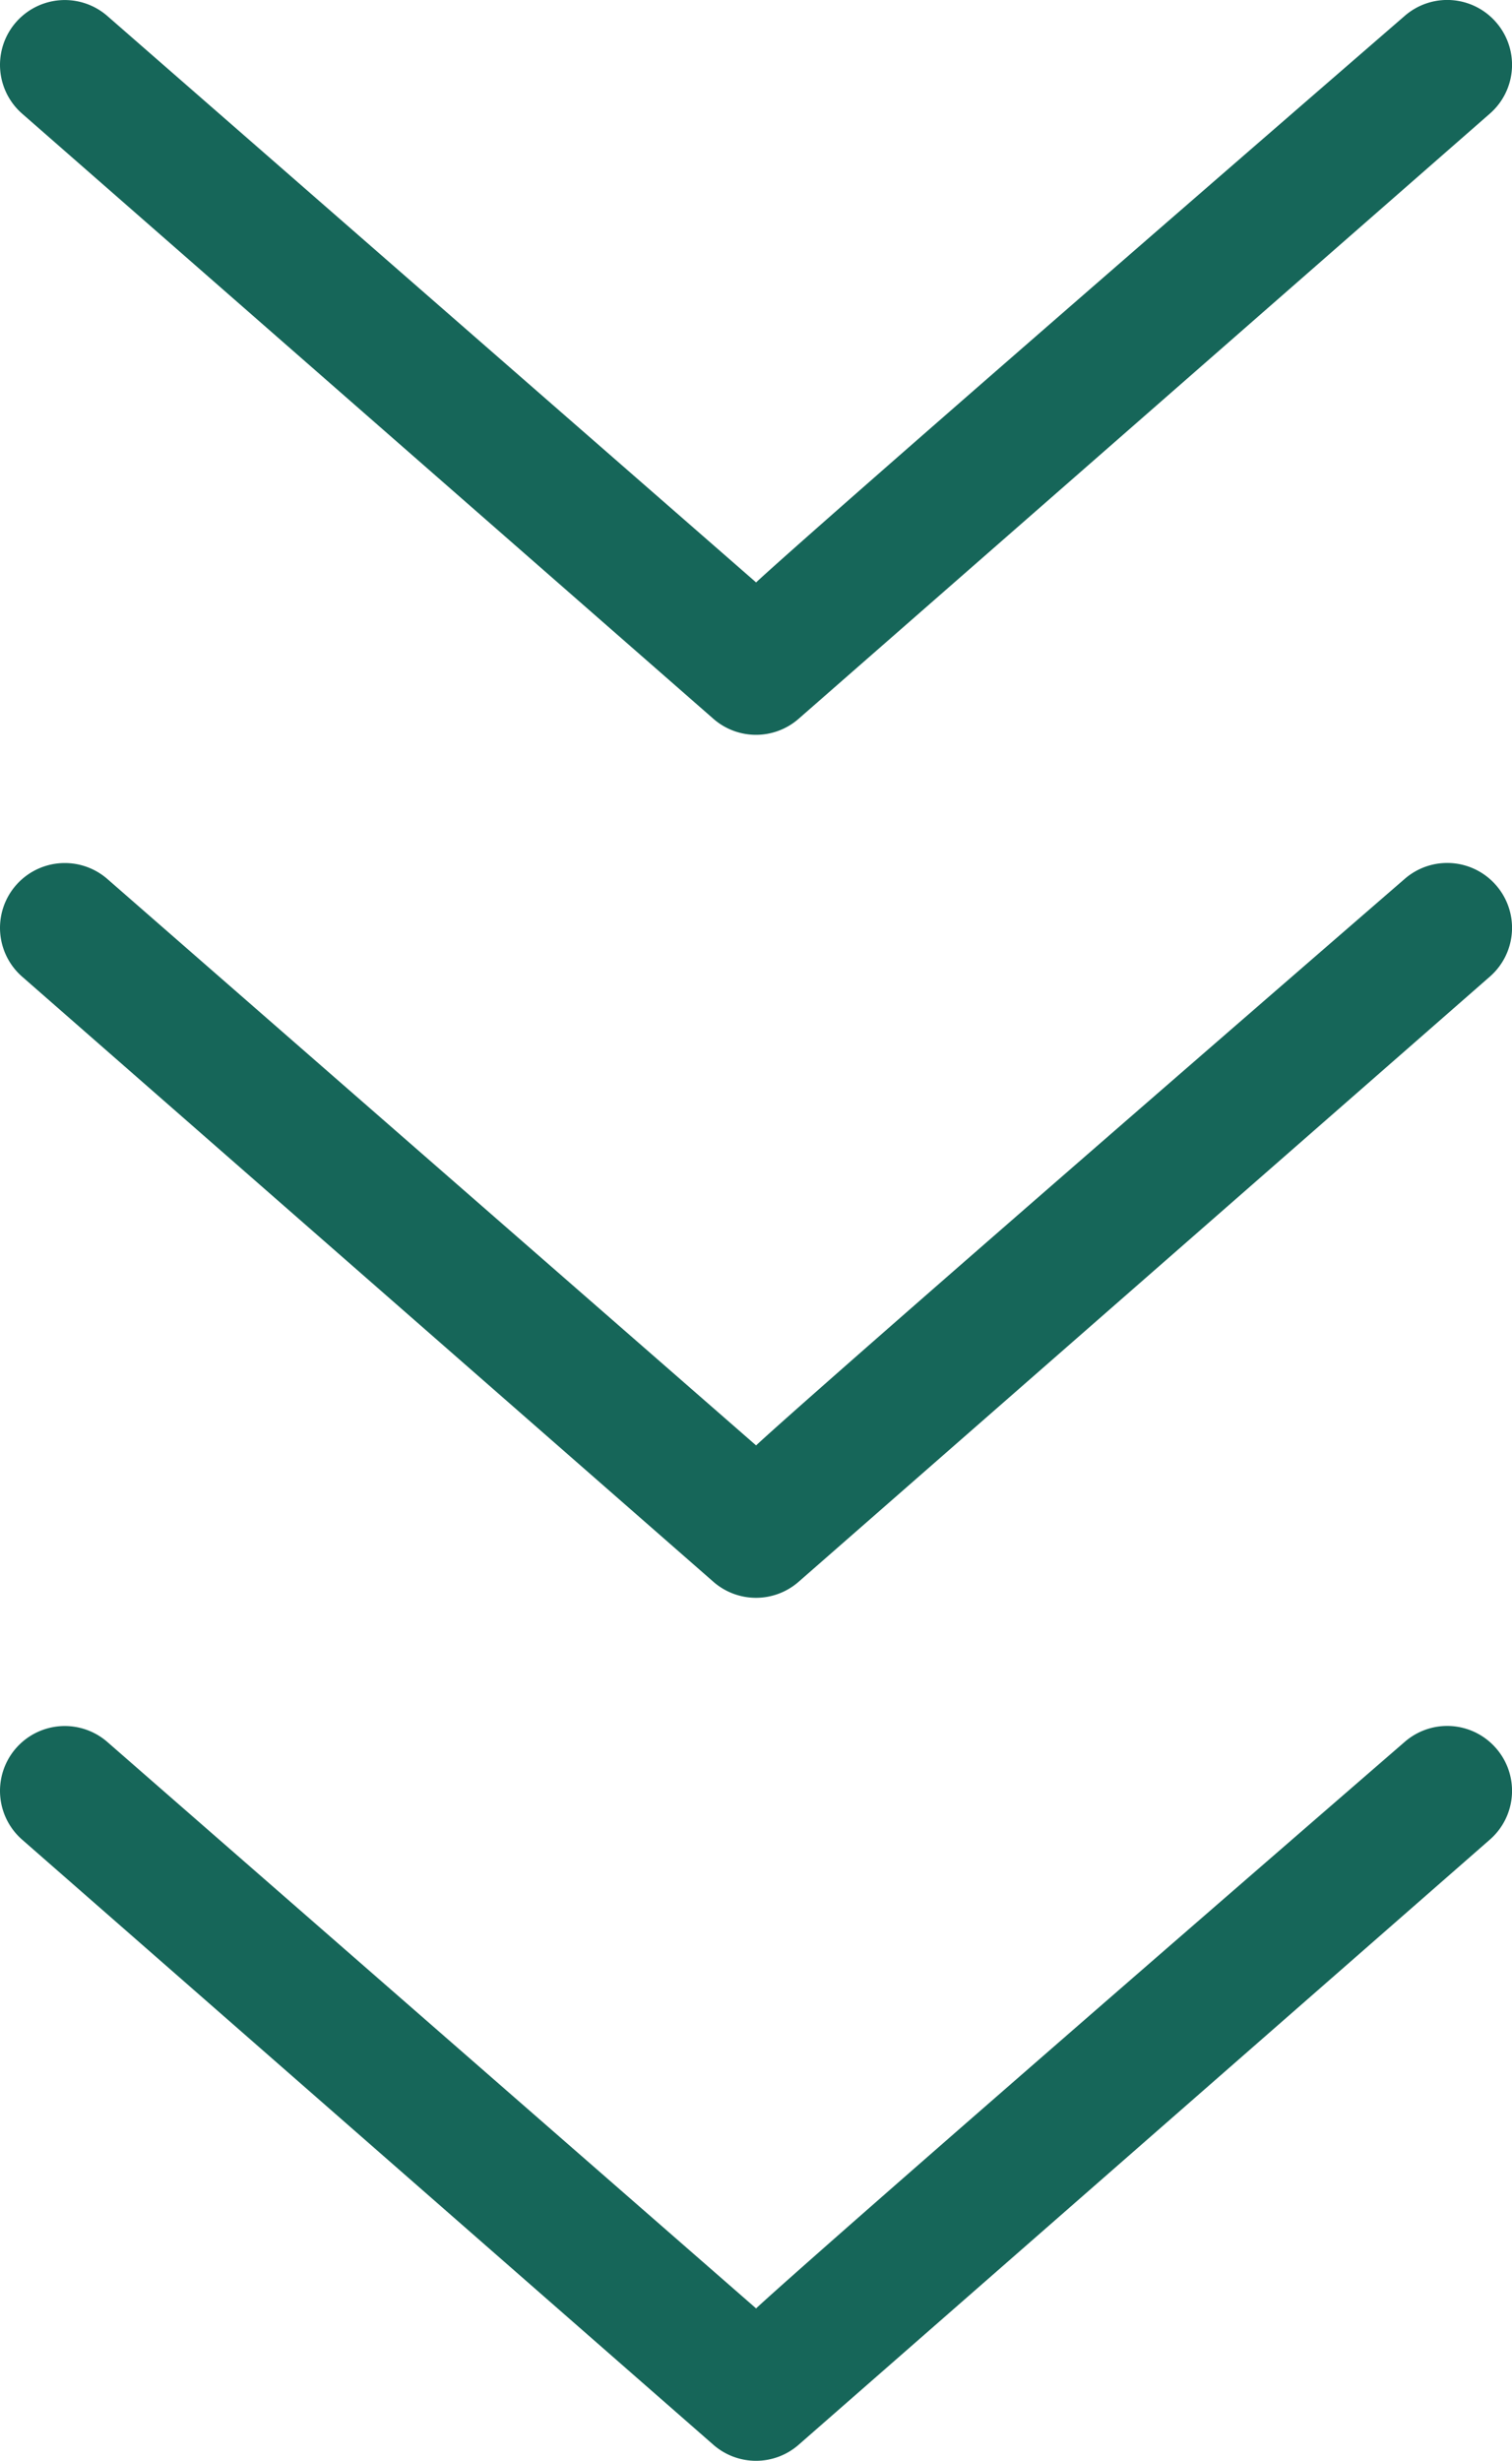
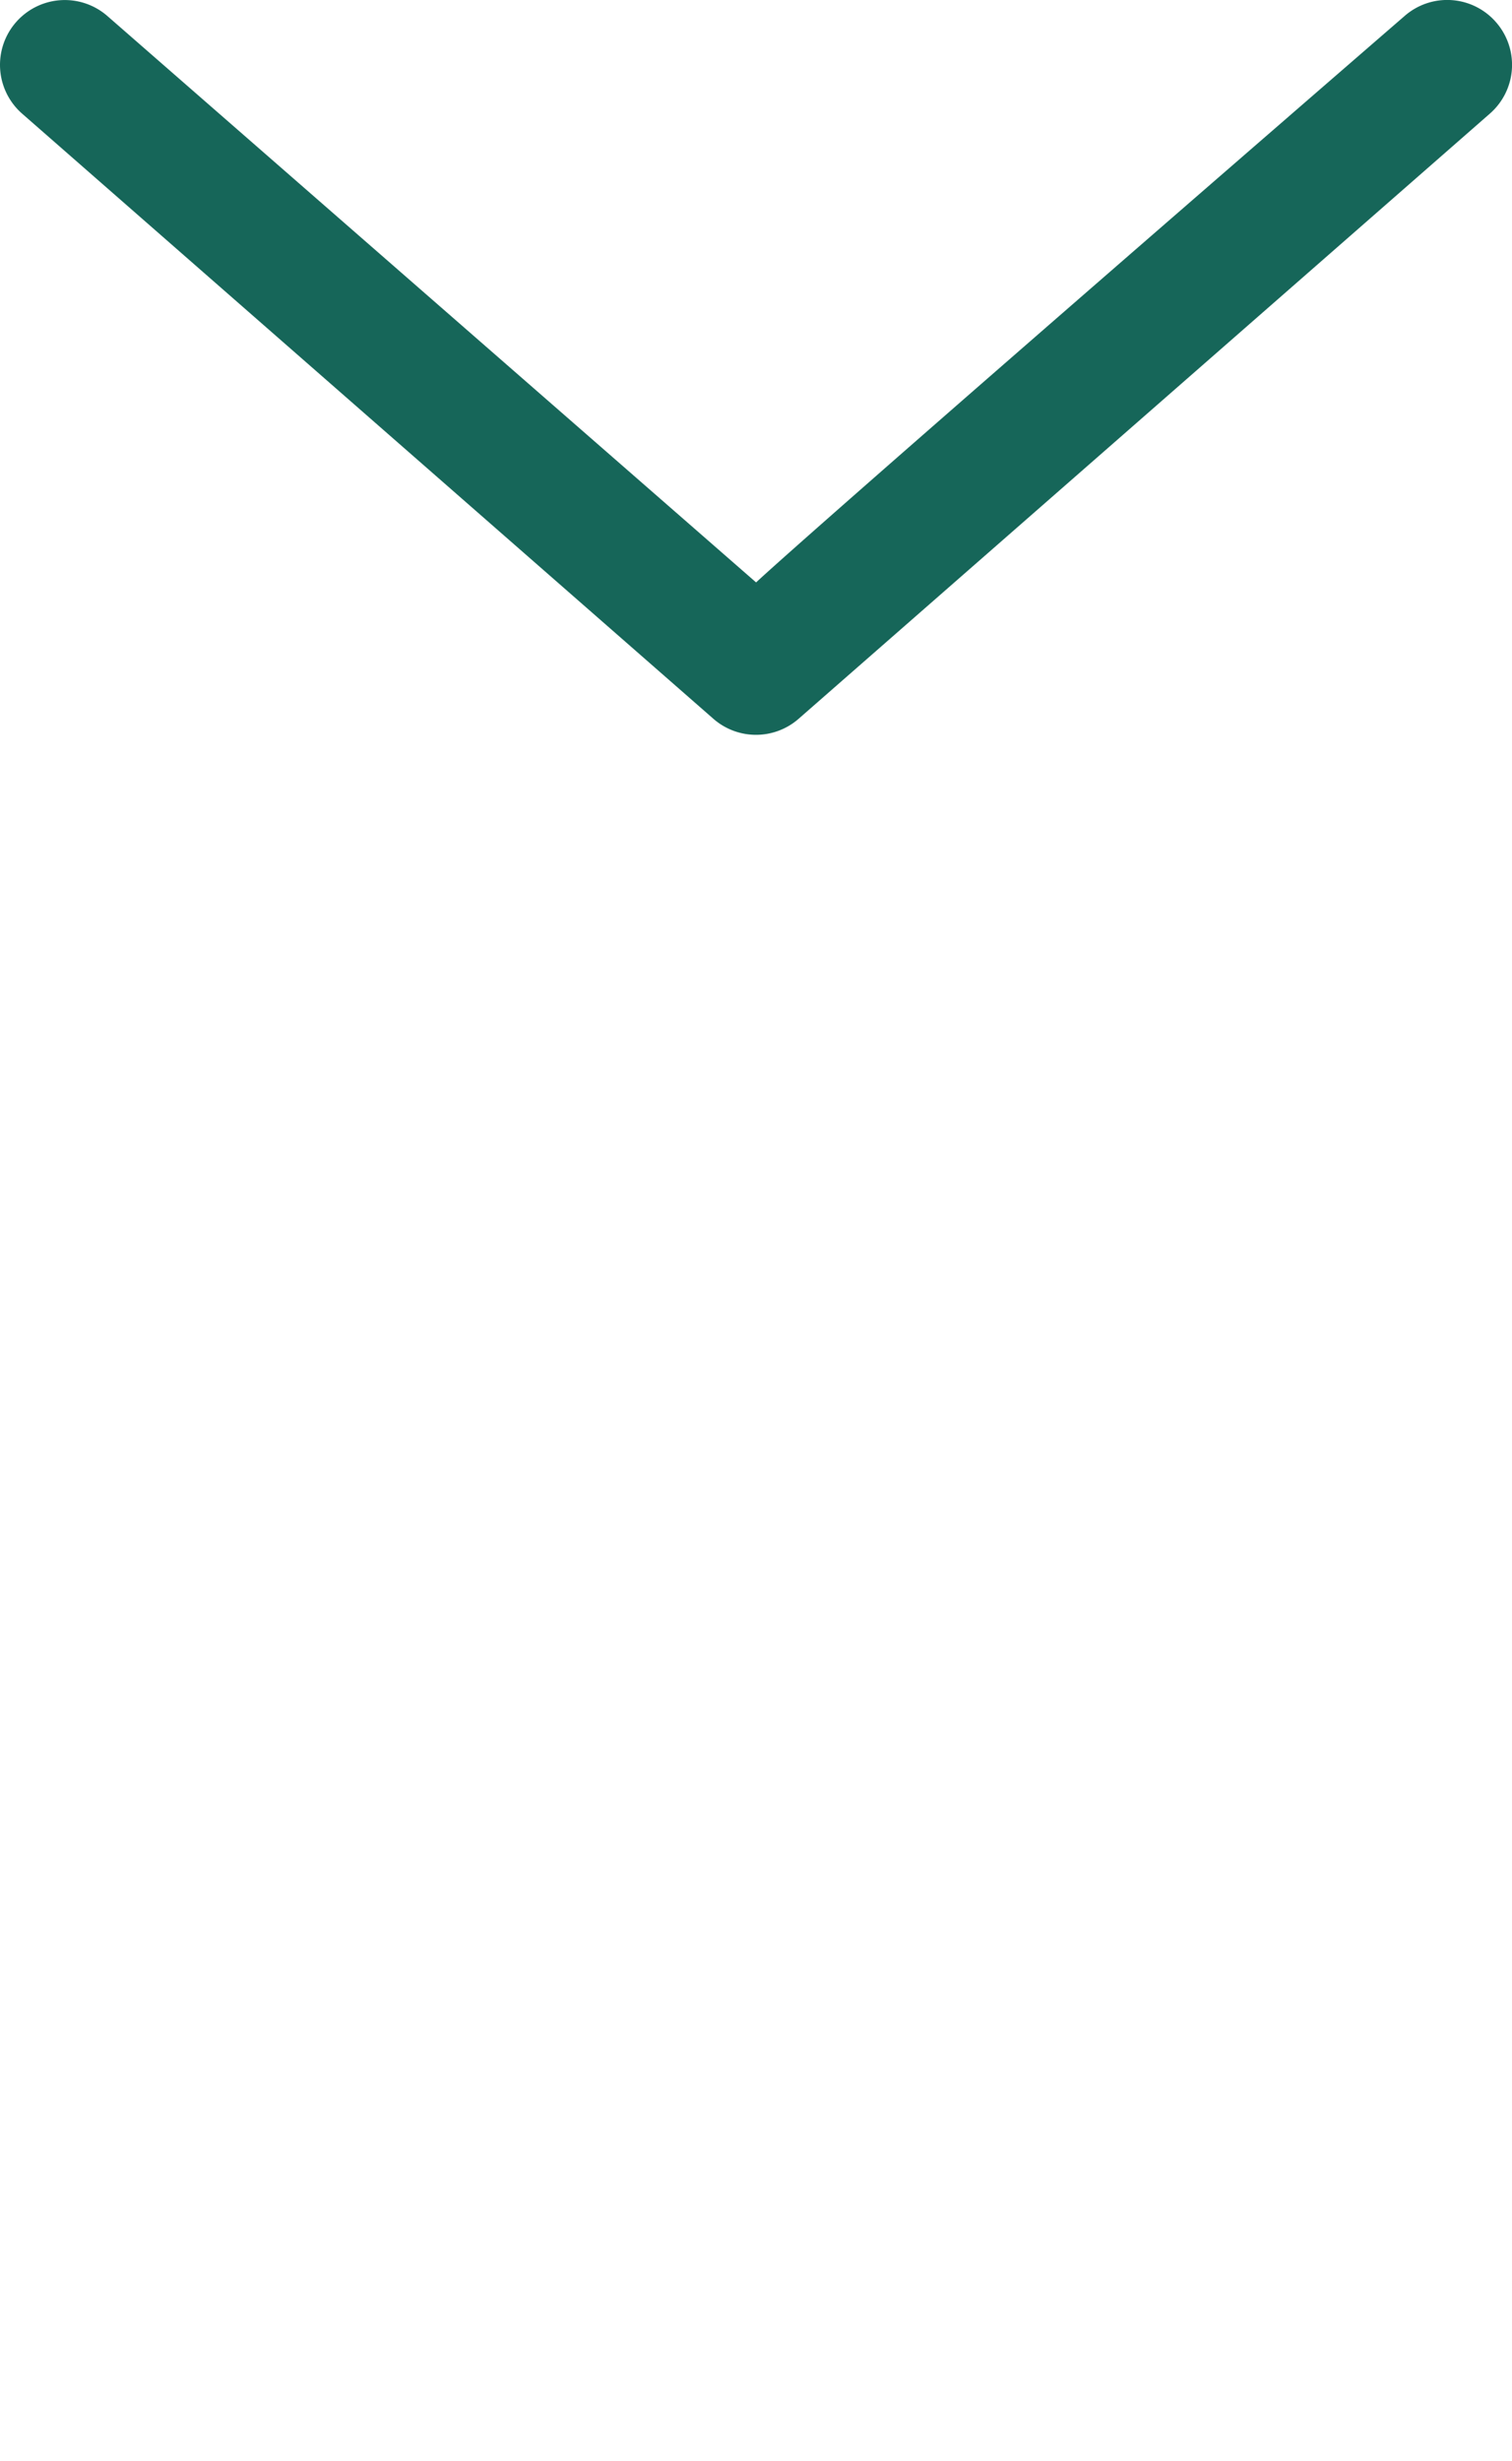
<svg xmlns="http://www.w3.org/2000/svg" width="35.059" height="57.029" viewBox="0 0 35.059 57.029">
  <g id="strzalki" transform="translate(-1814.941 -869.922)">
-     <path id="AROOW_DOWN_ICON" d="M37.937,21.793a1.5,1.5,0,0,1-.141,2.12L21.769,37.937a1.5,1.5,0,0,1-1.979,0L3.763,23.914a1.5,1.5,0,1,1,1.979-2.261L20.781,34.777c0,.009.309-.367,15.036-13.125A1.5,1.5,0,0,1,37.937,21.793Z" transform="translate(1811.691 888.642)" fill="#166659" fill-rule="evenodd" />
-     <path id="AROOW_DOWN_ICON-2" data-name="AROOW_DOWN_ICON" d="M37.937,21.793a1.5,1.5,0,0,1-.141,2.12L21.769,37.937a1.5,1.5,0,0,1-1.979,0L3.763,23.914a1.5,1.5,0,1,1,1.979-2.261L20.781,34.777c0,.009.309-.367,15.036-13.125A1.5,1.5,0,0,1,37.937,21.793Z" transform="translate(1811.691 868.642)" fill="#166659" fill-rule="evenodd" />
    <path id="AROOW_DOWN_ICON-3" data-name="AROOW_DOWN_ICON" d="M37.937,21.793a1.5,1.5,0,0,1-.141,2.12L21.769,37.937a1.5,1.5,0,0,1-1.979,0L3.763,23.914a1.5,1.5,0,1,1,1.979-2.261L20.781,34.777c0,.009.309-.367,15.036-13.125A1.5,1.5,0,0,1,37.937,21.793Z" transform="translate(1811.691 848.642)" fill="#166659" fill-rule="evenodd" />
  </g>
</svg>